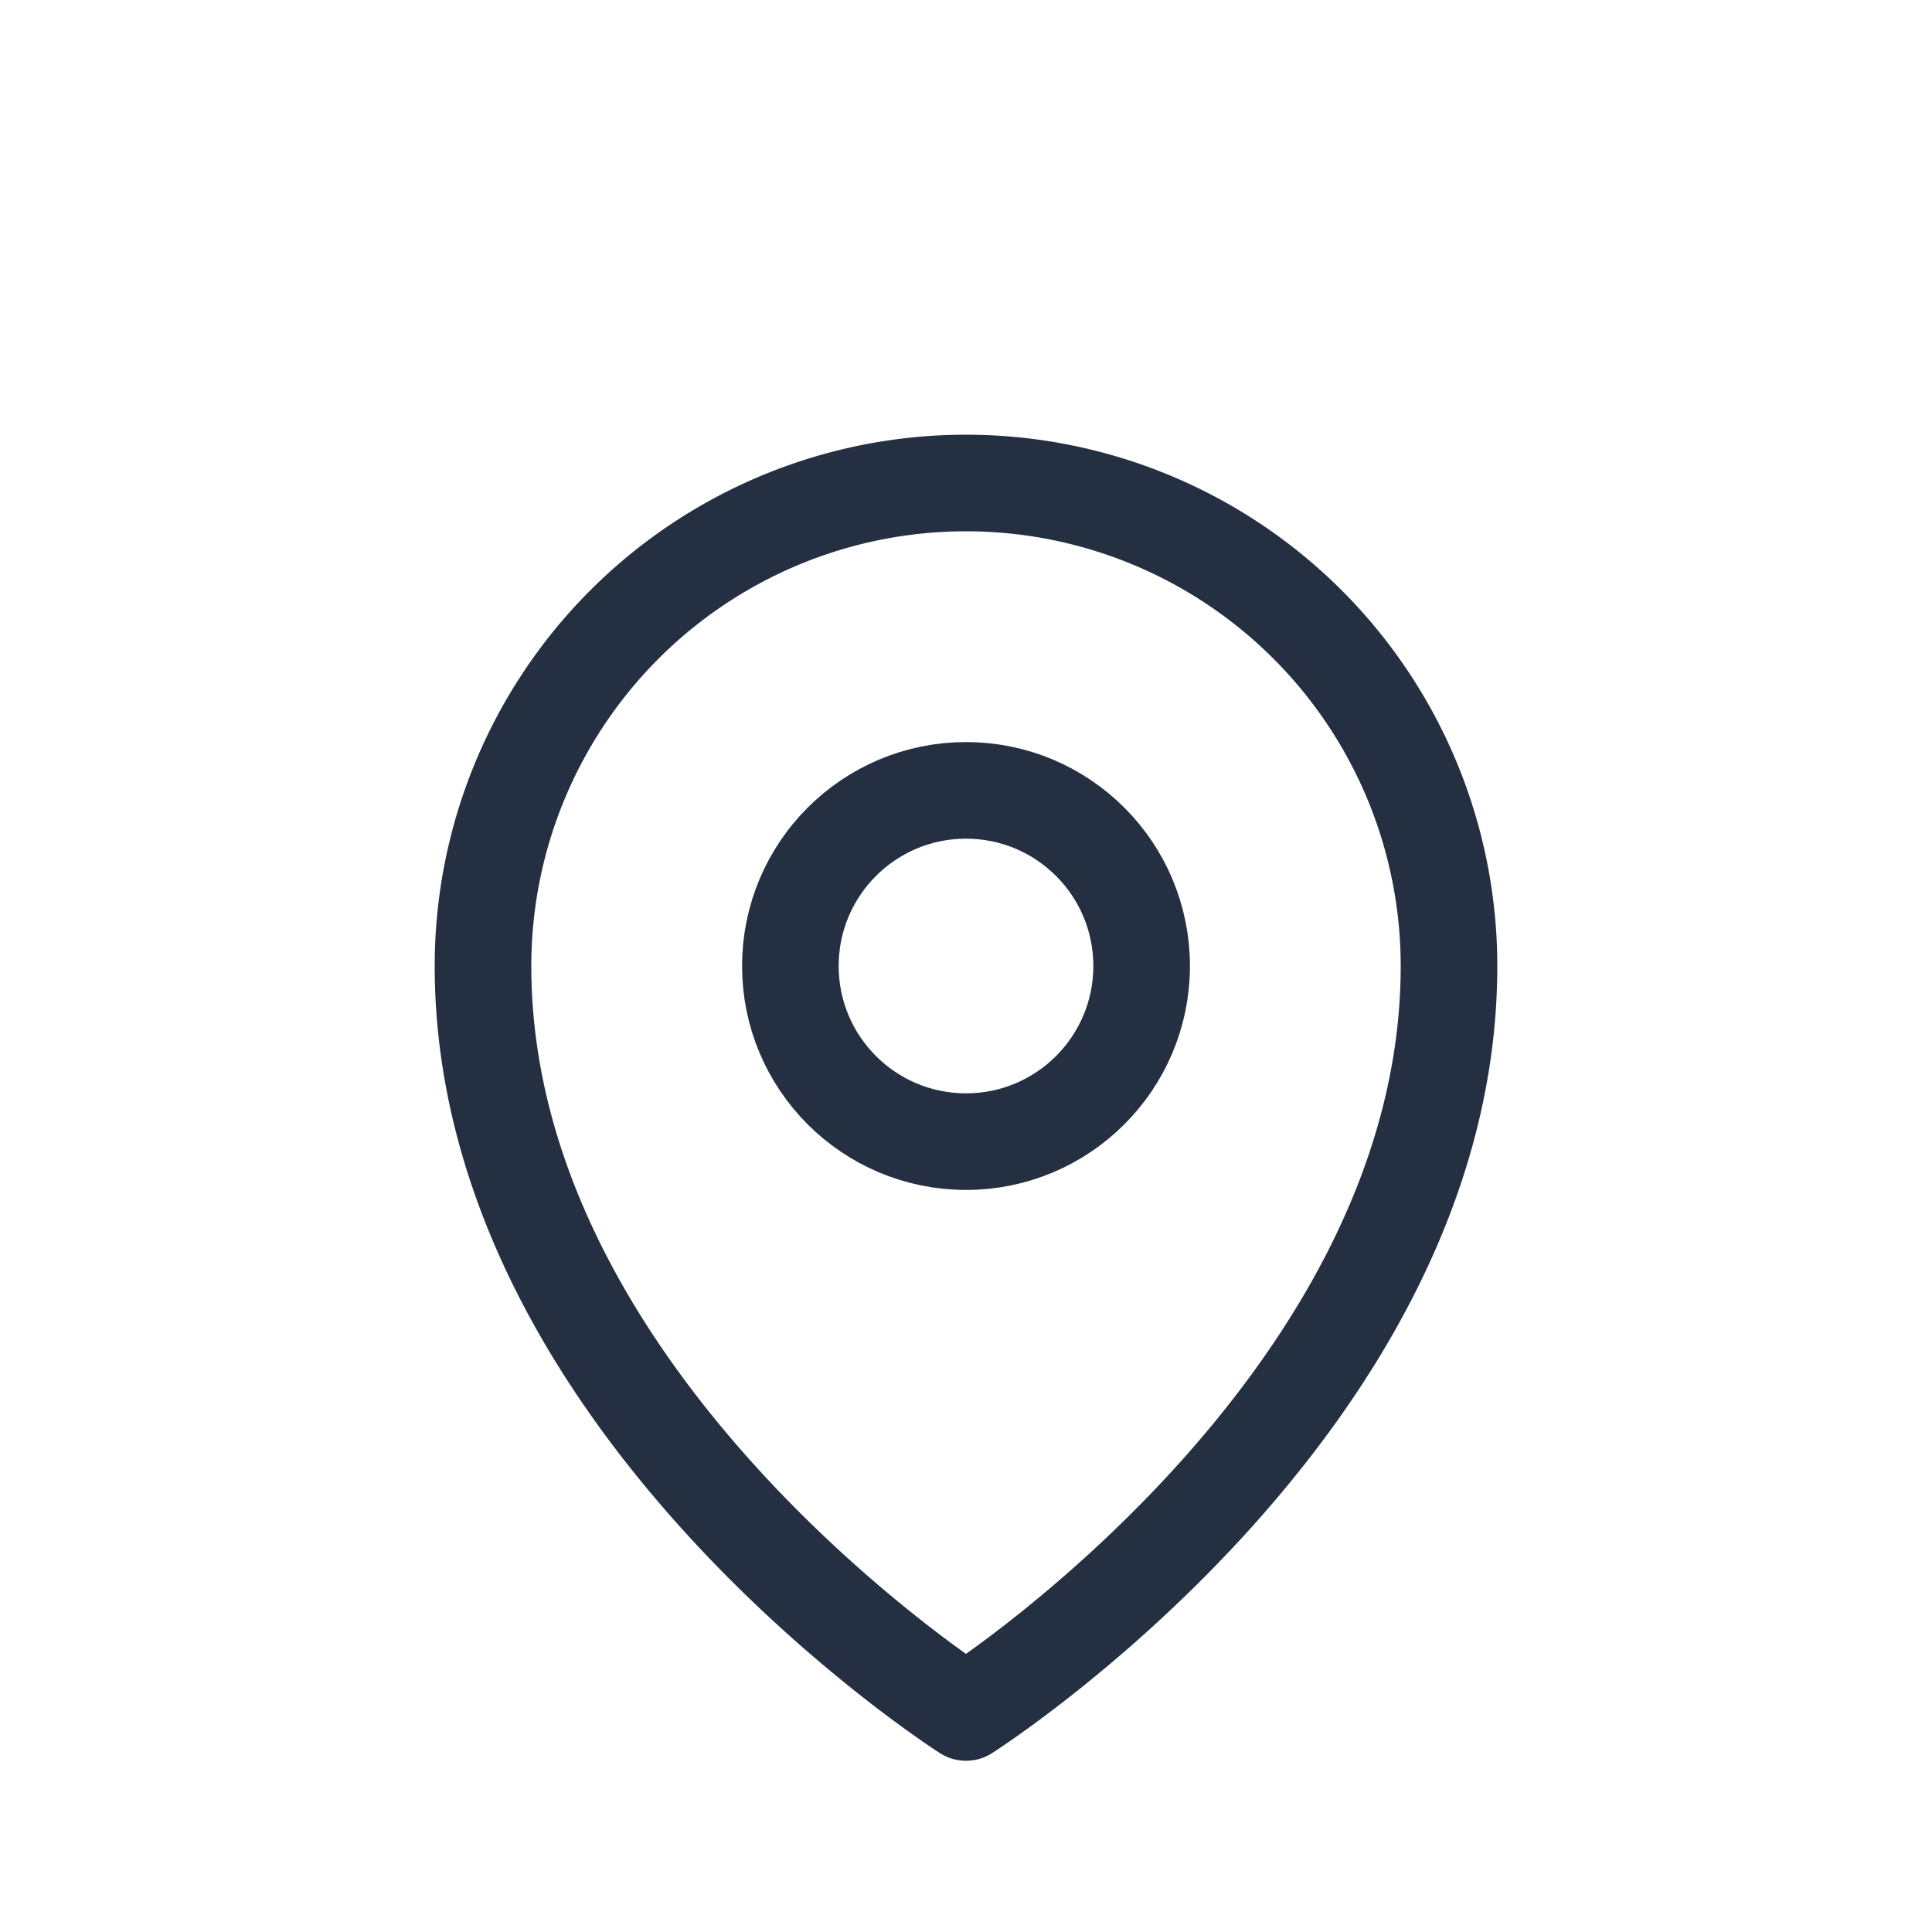
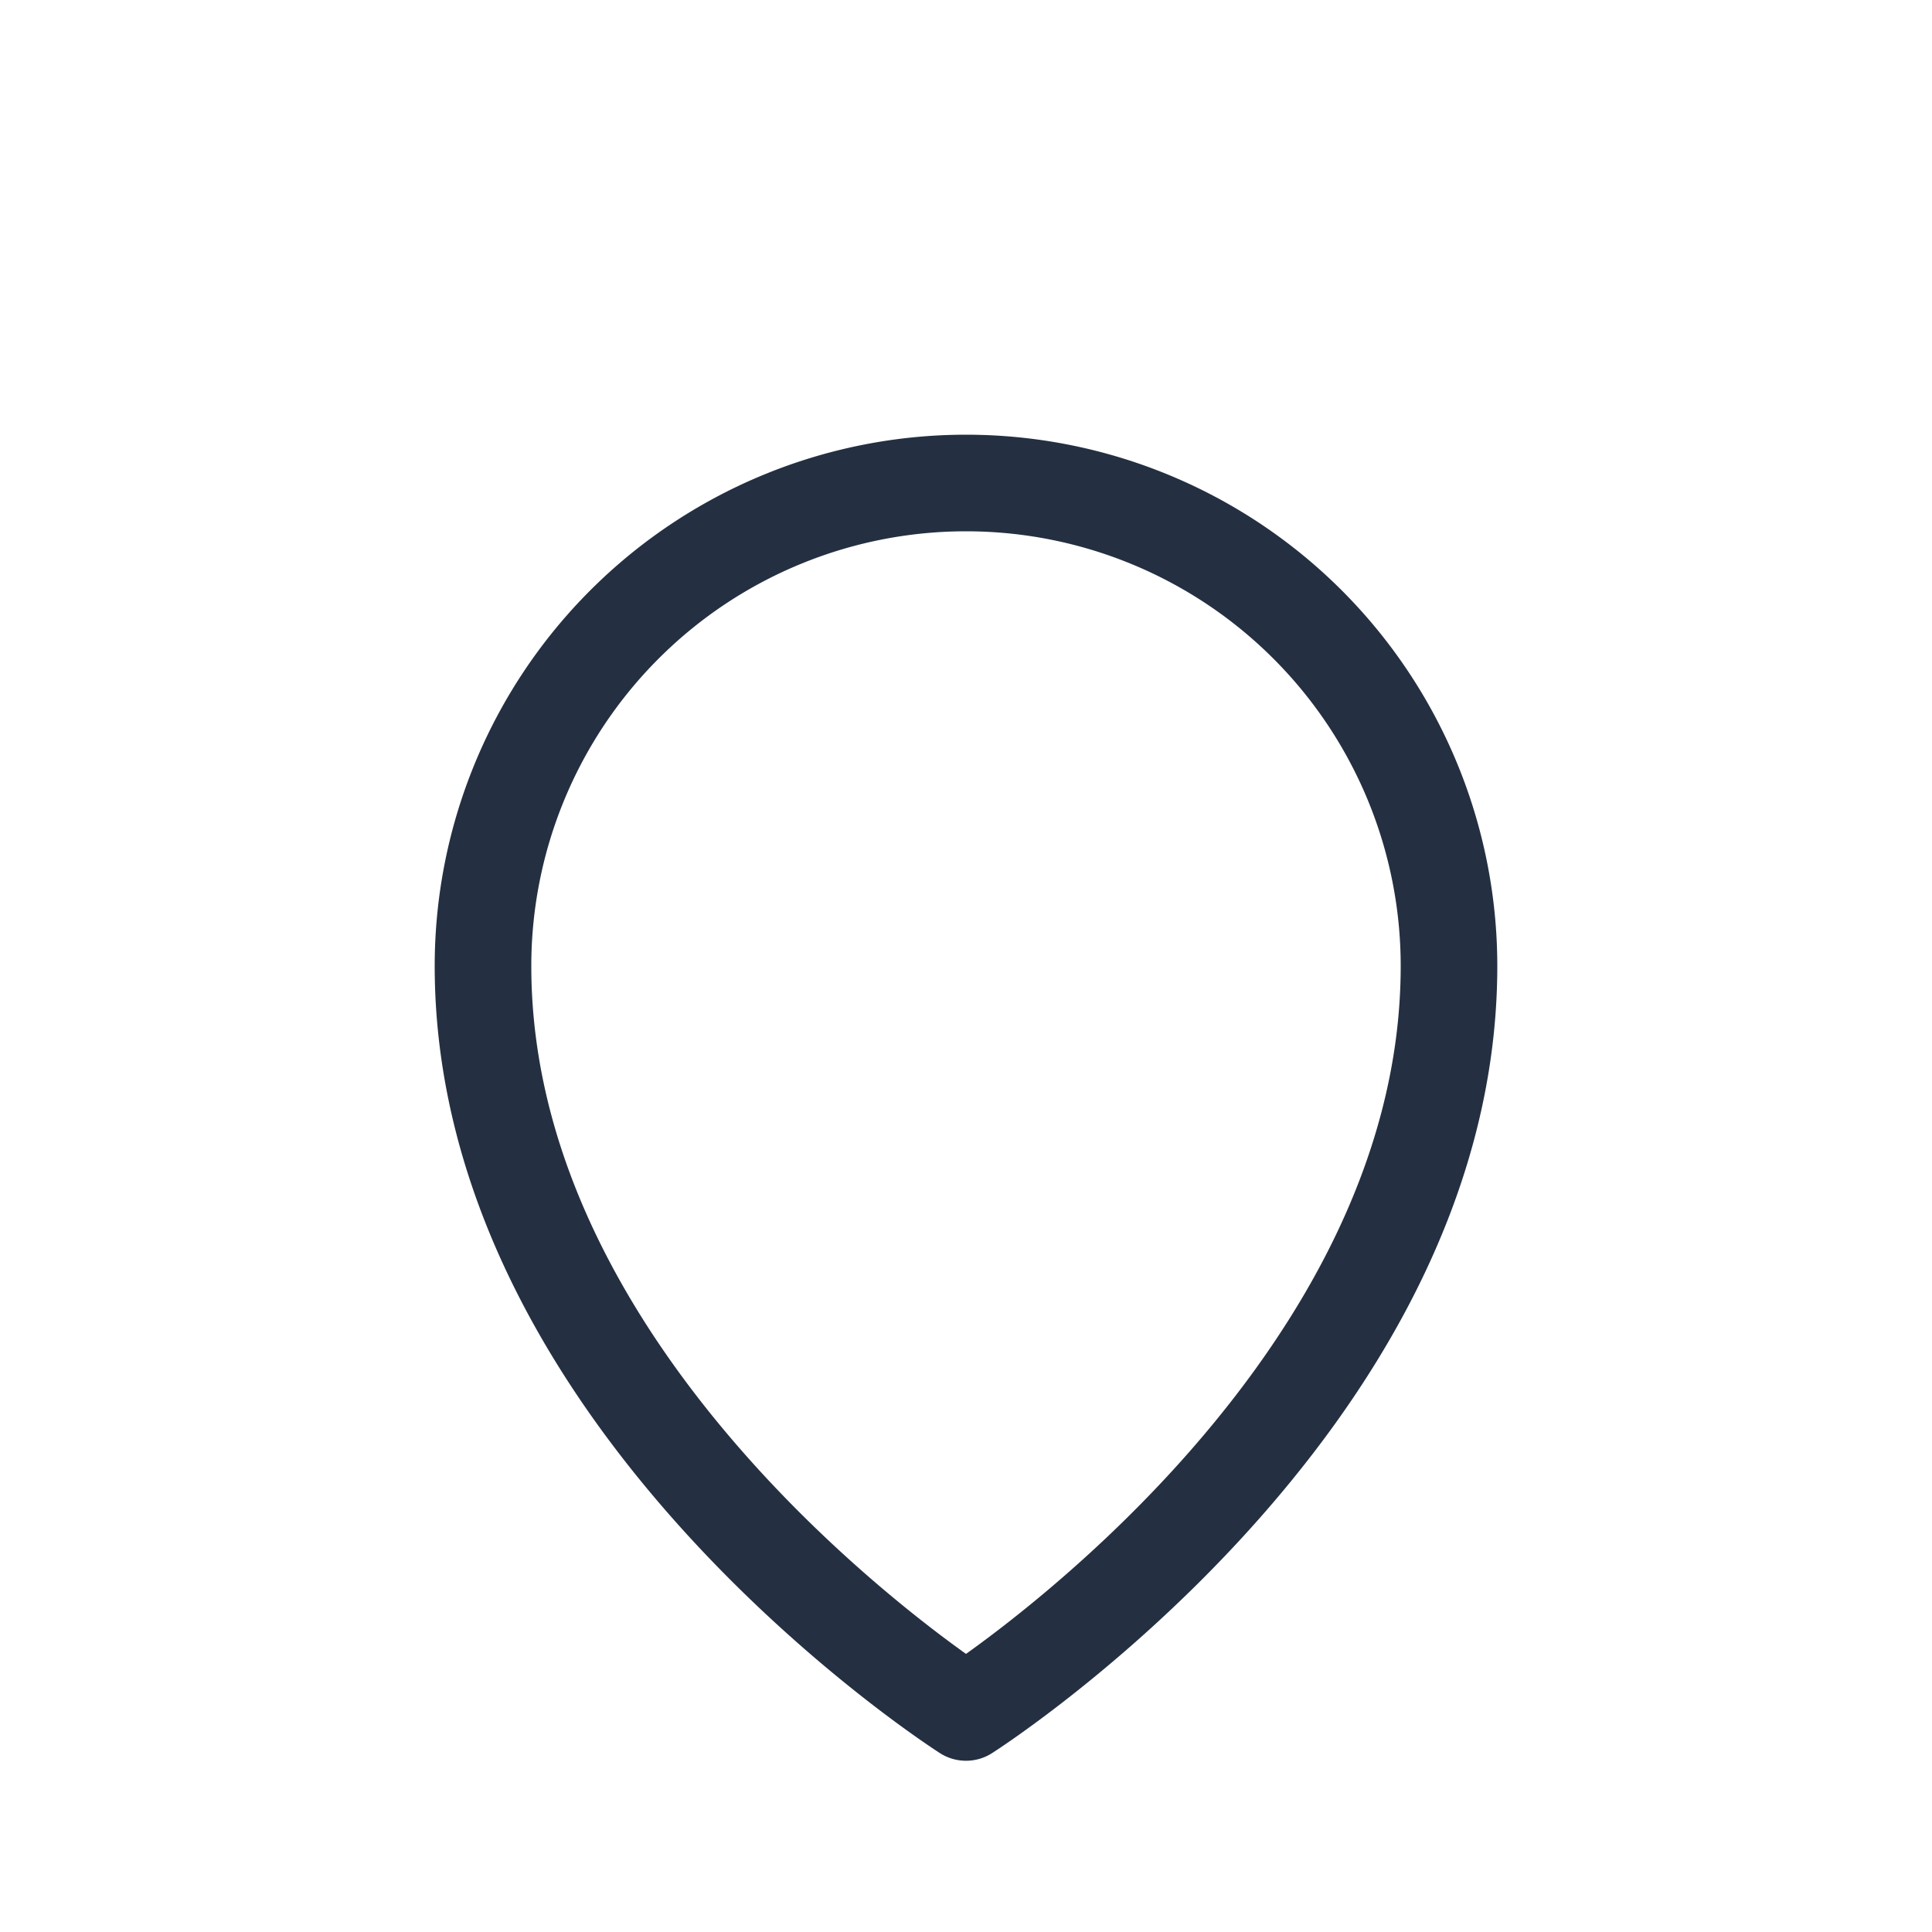
<svg xmlns="http://www.w3.org/2000/svg" width="44" height="44" viewBox="0 0 44 44" fill="none">
  <path d="M22 39s11-7 11-17a11 11 0 1 0-22 0c0 10 11 17 11 17Z" stroke="#243041" stroke-width="2.2" stroke-linejoin="round" />
-   <circle cx="22" cy="22" r="4" stroke="#243041" stroke-width="2.2" />
</svg>